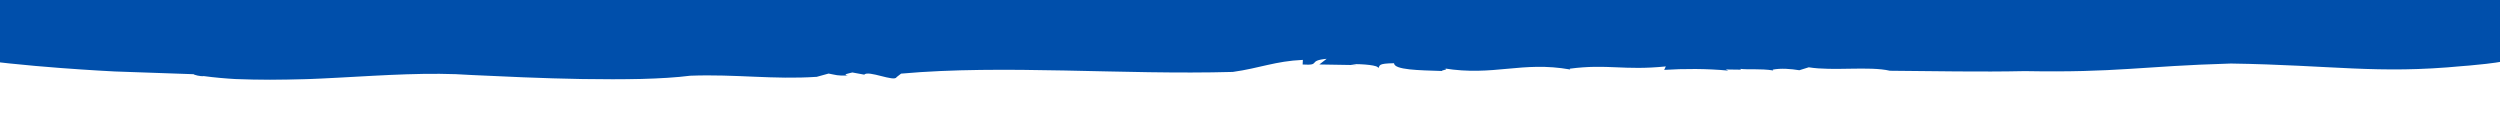
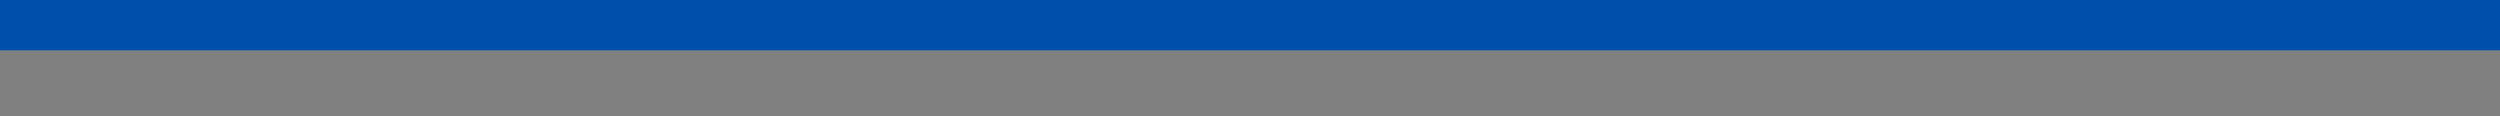
<svg xmlns="http://www.w3.org/2000/svg" xmlns:xlink="http://www.w3.org/1999/xlink" width="1440px" height="67px" viewBox="0 0 1440 67" version="1.1">
  <rect x="0" y="0" width="1440" height="67" fill="#808080" stroke="none" />
  <title>Group 4</title>
  <desc>Created with Sketch.</desc>
  <defs>
-     <polygon id="path-1" points="0 0.002 1504.421 0.002 1504.421 37.066 0 37.066" />
-   </defs>
+     </defs>
  <g id="Page-1" stroke="none" stroke-width="1" fill="none" fill-rule="evenodd">
    <g id="Artboard" transform="translate(0, -223)">
      <g id="Group-4" transform="translate(-49, 223)">
-         <rect id="Rectangle-Copy" fill="#FFFFFF" x="24" y="29" width="1491" height="38" />
        <g id="Group-3-Copy-5" transform="translate(0, 9)">
          <mask id="mask-2" fill="white">
            <use xlink:href="#path-1" />
          </mask>
          <g id="Clip-2" />
-           <path d="M1215.236,31.962 C1189.731,32.522 1162.514,31.944 1137.581,31.753 C1125.737,28.987 1104.846,32.044 1090.837,29.766 L1085.413,31.456 C1080.587,30.682 1074.92,30.181 1070.076,31.11 L1070.382,31.584 C1063.167,30.418 1055.041,31.238 1051.458,30.655 L1051.76,31.133 L1043.004,31.01 L1044.512,31.675 C1031.935,30.486 1018.984,30.532 1007.573,31.251 L1008.514,29.261 C984.116,31.721 975.176,27.707 953.155,30.559 L953.456,31.033 C925.601,26.095 909.454,35.042 880.739,30.377 C884.322,30.955 879.209,31.406 879.501,31.889 C866.285,31.456 852.164,31.302 851.948,27.416 C842.314,27.566 844.11,28.714 842.859,30.226 C842.909,28.523 834.54,27.899 827.023,27.867 L830.484,28.491 L808.936,28.131 L813.158,24.874 C801.733,25.917 810.264,28.828 799.321,28.158 L799.451,25.493 C783.651,26.177 774.391,30.308 759.095,32.431 C695.507,34.217 627.174,28.117 568.02,33.411 L565.414,35.443 C564.28,38.381 549.087,31.279 546.832,34.003 L539.949,32.741 C538.018,33.283 533.94,33.885 537.37,34.504 C531.005,34.686 530.852,34.208 526.265,33.37 L519.44,35.256 C494.331,36.928 472.98,33.629 446.566,34.613 C414.83,38.645 355.086,35.843 320.668,34.208 C272.344,30.782 215.864,41.515 166.312,34.818 C164.691,35.169 160.527,34.076 160.563,33.743 L115.175,32.163 C115.175,32.163 60.148,29.539 26.144,23.821 C-7.806,17.885 -20.635,11.663 62.921,5.923 L61.819,5.212 C86.613,5.349 102.201,5.831 119.217,9.927 C121.99,6.164 139.573,10.46 145.393,9.462 L144.849,9.116 C159.92,12.751 176.003,7.786 190.539,10.897 C189.981,10.565 189.674,9.476 186.33,9.312 C196.935,10.177 211.444,11.298 212.249,9.052 C237.597,10.241 272.961,9.471 289.229,12.947 L288.113,12.323 C297.382,14.697 300.114,12.569 310.476,13.713 C311.044,13.407 311.773,13.248 311.656,13.125 C321.757,15.457 341.127,13.207 349.293,14.159 L349.82,12.637 L369.928,12.783 L362.415,13.189 C365.021,17.339 377.621,10.414 392.206,12.97 C405.854,12.305 419.89,21.37 434.065,19.179 C440.826,21.07 428.109,16.063 438.215,17.466 C438.544,15.284 433.498,16.15 436.095,14.382 C446.016,15.316 452.364,11.991 464.603,13.339 L465.103,11.635 C481.065,14.574 495.218,9.098 505.85,11.945 C522.312,13.18 516.879,6.797 534.025,9.945 L540.687,7.581 C548.025,7.134 545.945,10.337 554.075,9.143 C553.58,7.704 564.356,7.886 559.589,6.56 C577.996,4.114 596.965,9.394 621.201,5.321 C626.472,8.082 638.671,6.282 642.606,8.355 C643.254,7.125 667.062,7.909 653.355,5.39 C652.176,5.185 650.096,5.244 650.24,5.722 L648.597,4.068 C662.417,0.779 673.724,5.549 687.404,4.92 C683.349,5.517 677.956,5.426 681.562,6.533 L694.274,6.178 L691.627,4.802 L710.56,3.786 L707.954,5.554 C717.222,4.565 720.477,1.577 730.929,3.936 C735.665,5.262 722.16,6.369 731.942,6.815 C744.326,5.503 762.885,3.526 778.699,2.848 C777.223,4.82 781.481,4.702 785.861,5.062 L786.361,3.358 C803.151,5.544 792.505,-0.446 809.165,1.262 L807.693,0.096 L812.1,3.599 C827.14,6.815 820.198,-0.009 836.913,4.419 C830.309,4.201 833.811,8.196 841.936,7.376 L839.87,5.754 C844.372,6.055 845.875,6.724 848.869,6.355 C846.186,5.499 847.446,3.986 854.059,4.201 L849.62,2.192 L862.13,5.08 C871.781,3.226 887.086,5.276 891.038,2.925 C891.038,2.925 911.79,1.581 916.562,4.064 C912.385,2.533 923.827,1.818 920.564,0 C925.943,1.727 941.833,3.025 948.189,1.062 L946.983,0.861 C970.494,-1.316 987.213,3.103 1008.307,0.538 C1007.353,2.52 1018.494,1.331 1015.752,3.882 C1037.598,6.15 1055.546,-1.649 1063.459,6.059 C1073.394,6.378 1075.226,4.114 1080.358,3.663 L1077.985,3.276 C1096.599,3.722 1102.005,3.74 1115.83,3.422 C1122.73,4.114 1123.833,7.717 1136.194,6.72 C1132.188,5.321 1137.243,5.535 1141.871,5.485 C1138.913,5.289 1137.995,4.775 1144.063,3.745 C1144.923,4.182 1146.246,4.442 1147.48,4.656 C1147.48,4.656 1147.772,4.456 1147.651,4.301 C1155.371,4.729 1154.029,5.194 1150.446,5.426 C1150.626,5.645 1150.329,5.927 1149.222,6.342 C1157.225,4.401 1171.558,6.237 1172.517,3.759 C1195.736,4.096 1212.342,6.478 1231.662,7.239 C1233.827,5.945 1229.308,4.866 1223.694,4.428 L1237.406,4.756 C1237.275,2.925 1229.524,3.781 1225.301,3.463 C1241.606,0.337 1258.959,6.068 1278.077,3.162 L1282.052,4.565 L1283.191,4.314 C1283.136,5.08 1287.435,6.077 1290.271,6.296 C1292.972,4.674 1290.064,2.624 1299.54,2.629 C1307.021,1.016 1320.827,3.18 1330.641,3.936 C1325.351,4.26 1327.062,5.13 1329.34,5.667 C1334.08,5.667 1336.799,4.05 1340.458,4.702 L1340.904,2.542 C1339.05,4.588 1353.288,4.601 1355.043,5.462 C1357.731,3.845 1347.688,4.169 1346.495,2.98 C1365.496,2.984 1355.998,2.98 1374.985,2.989 C1385.131,4.506 1373.157,5.039 1378.014,6.875 C1386.963,7.207 1395.701,8.615 1405.964,7.216 L1402.723,9.157 C1419.541,10.464 1429.597,10.141 1440.909,8.096 C1566.231,22.364 1467.419,29.06 1467.419,29.06 C1418.141,33.78 1392.658,28.486 1333.963,27.593 C1282.38,29.078 1268.714,32.923 1215.236,31.962 Z" id="Fill-1" fill="#004FAB" mask="url(#mask-2)" />
        </g>
        <rect id="Rectangle" fill="#004FAB" x="24" y="0" width="1491" height="29" />
      </g>
    </g>
  </g>
</svg>